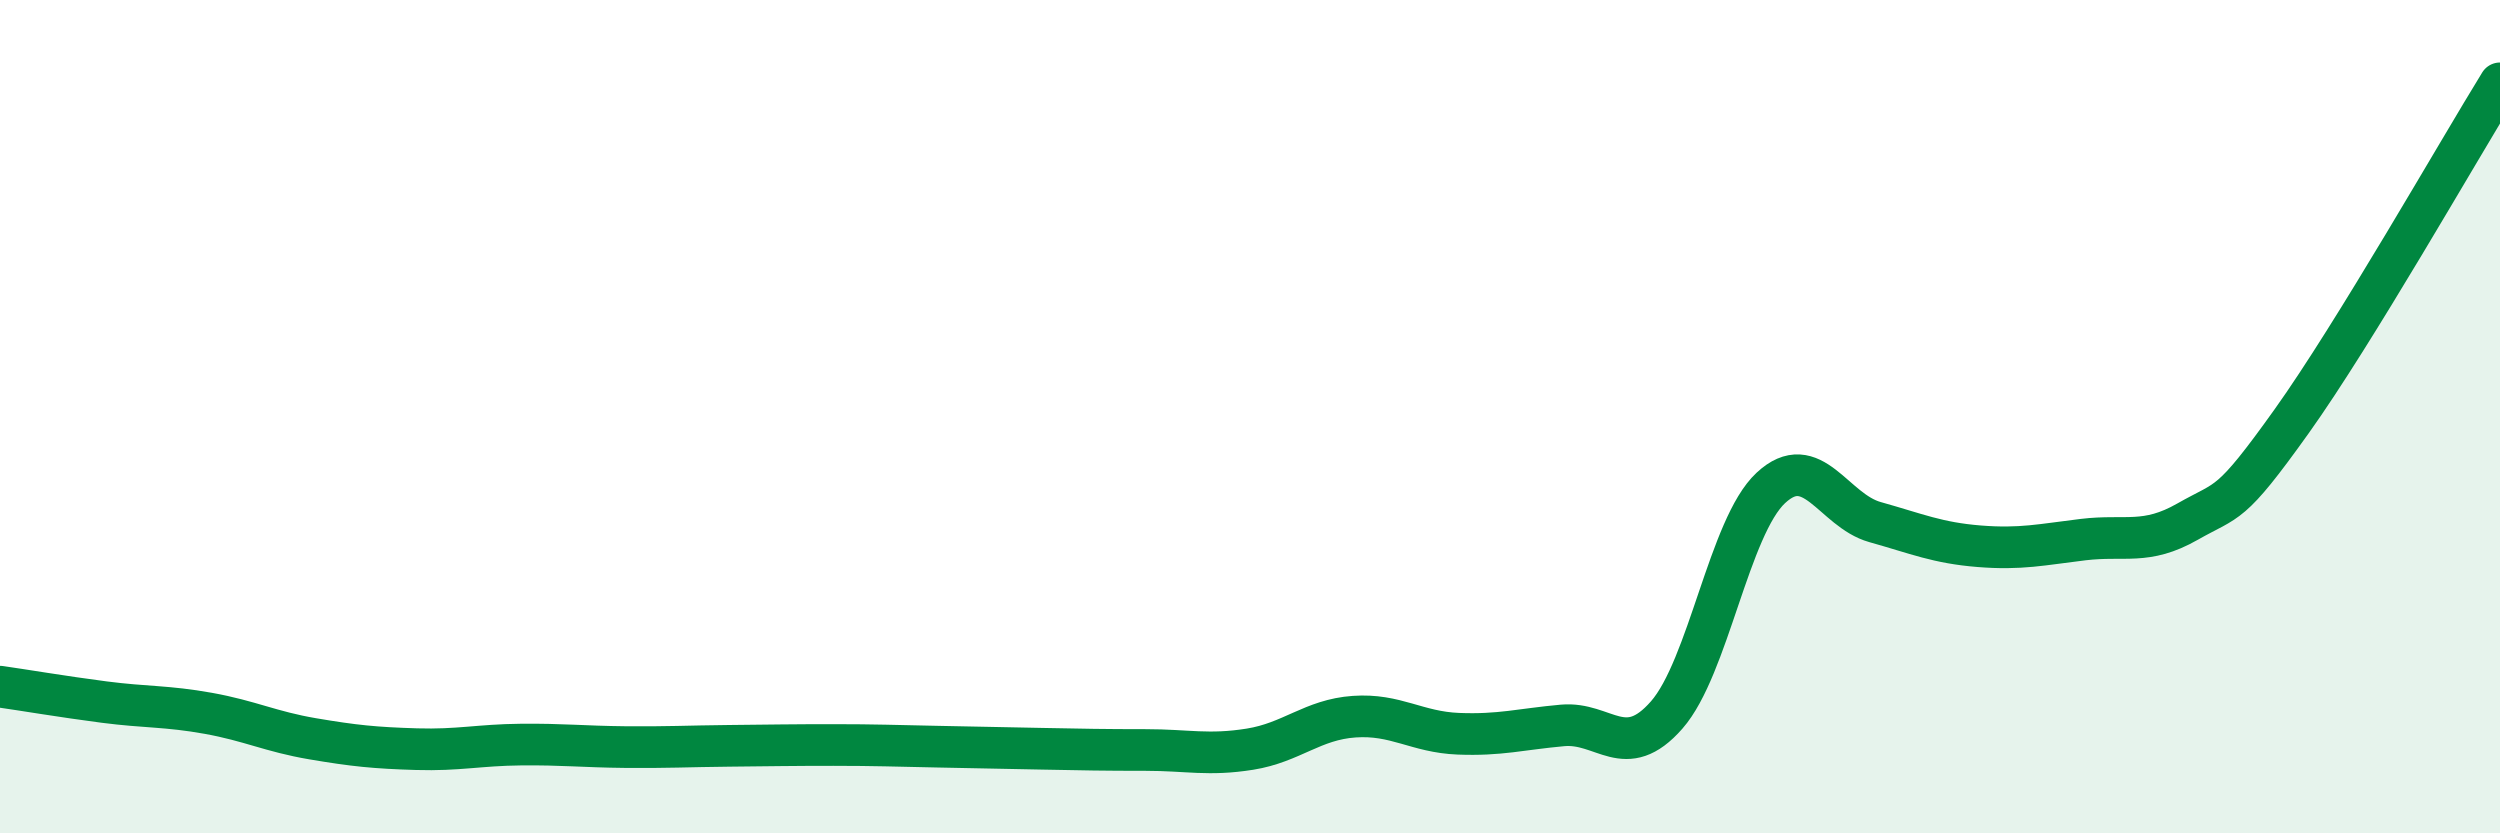
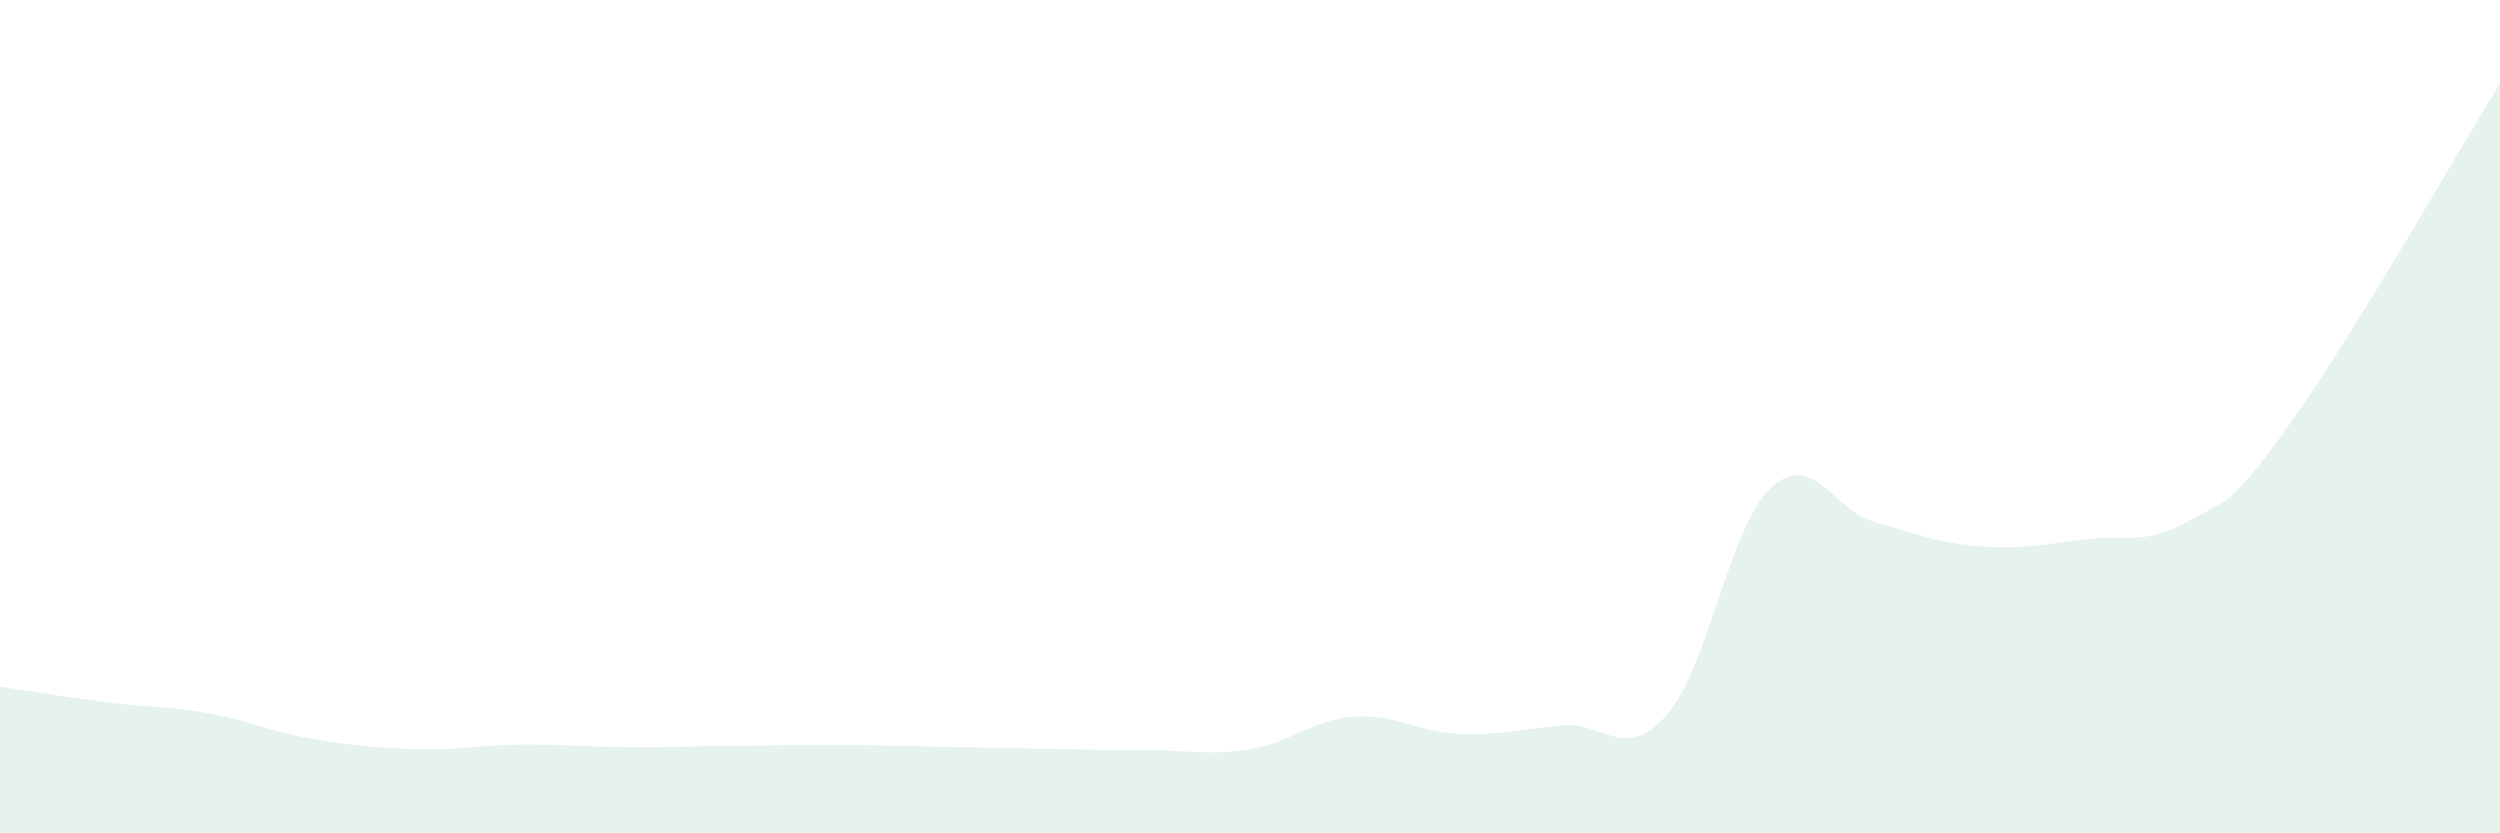
<svg xmlns="http://www.w3.org/2000/svg" width="60" height="20" viewBox="0 0 60 20">
  <path d="M 0,16.48 C 0.5,16.55 1.5,16.72 2.5,16.85 C 3.5,16.98 4,16.94 5,17.12 C 6,17.3 6.5,17.56 7.5,17.73 C 8.5,17.9 9,17.95 10,17.98 C 11,18.01 11.5,17.88 12.5,17.87 C 13.5,17.86 14,17.92 15,17.93 C 16,17.94 16.5,17.91 17.5,17.9 C 18.5,17.89 19,17.88 20,17.88 C 21,17.88 21.5,17.9 22.5,17.92 C 23.5,17.94 24,17.95 25,17.97 C 26,17.99 26.5,18 27.5,18 C 28.5,18 29,18.14 30,17.98 C 31,17.82 31.5,17.27 32.5,17.2 C 33.5,17.13 34,17.57 35,17.61 C 36,17.65 36.5,17.5 37.5,17.41 C 38.5,17.32 39,18.3 40,17.16 C 41,16.02 41.5,12.64 42.5,11.71 C 43.5,10.78 44,12.25 45,12.53 C 46,12.81 46.5,13.03 47.5,13.11 C 48.5,13.19 49,13.07 50,12.95 C 51,12.83 51.5,13.09 52.5,12.52 C 53.5,11.95 53.5,12.21 55,10.11 C 56.5,8.01 59,3.62 60,2L60 20L0 20Z" fill="#008740" opacity="0.1" stroke-linecap="round" stroke-linejoin="round" />
-   <path d="M 0,16.48 C 0.5,16.55 1.5,16.72 2.5,16.85 C 3.5,16.98 4,16.94 5,17.12 C 6,17.3 6.5,17.56 7.5,17.73 C 8.5,17.9 9,17.95 10,17.98 C 11,18.01 11.5,17.88 12.5,17.87 C 13.5,17.86 14,17.92 15,17.93 C 16,17.94 16.5,17.91 17.5,17.9 C 18.5,17.89 19,17.88 20,17.88 C 21,17.88 21.5,17.9 22.5,17.92 C 23.5,17.94 24,17.95 25,17.97 C 26,17.99 26.5,18 27.5,18 C 28.5,18 29,18.14 30,17.98 C 31,17.82 31.5,17.27 32.5,17.2 C 33.5,17.13 34,17.57 35,17.61 C 36,17.65 36.5,17.5 37.5,17.41 C 38.5,17.32 39,18.3 40,17.16 C 41,16.02 41.5,12.64 42.5,11.71 C 43.5,10.78 44,12.25 45,12.53 C 46,12.81 46.5,13.03 47.5,13.11 C 48.5,13.19 49,13.07 50,12.95 C 51,12.83 51.5,13.09 52.5,12.52 C 53.5,11.95 53.5,12.21 55,10.11 C 56.5,8.01 59,3.62 60,2" stroke="#008740" stroke-width="1" fill="none" stroke-linecap="round" stroke-linejoin="round" />
</svg>